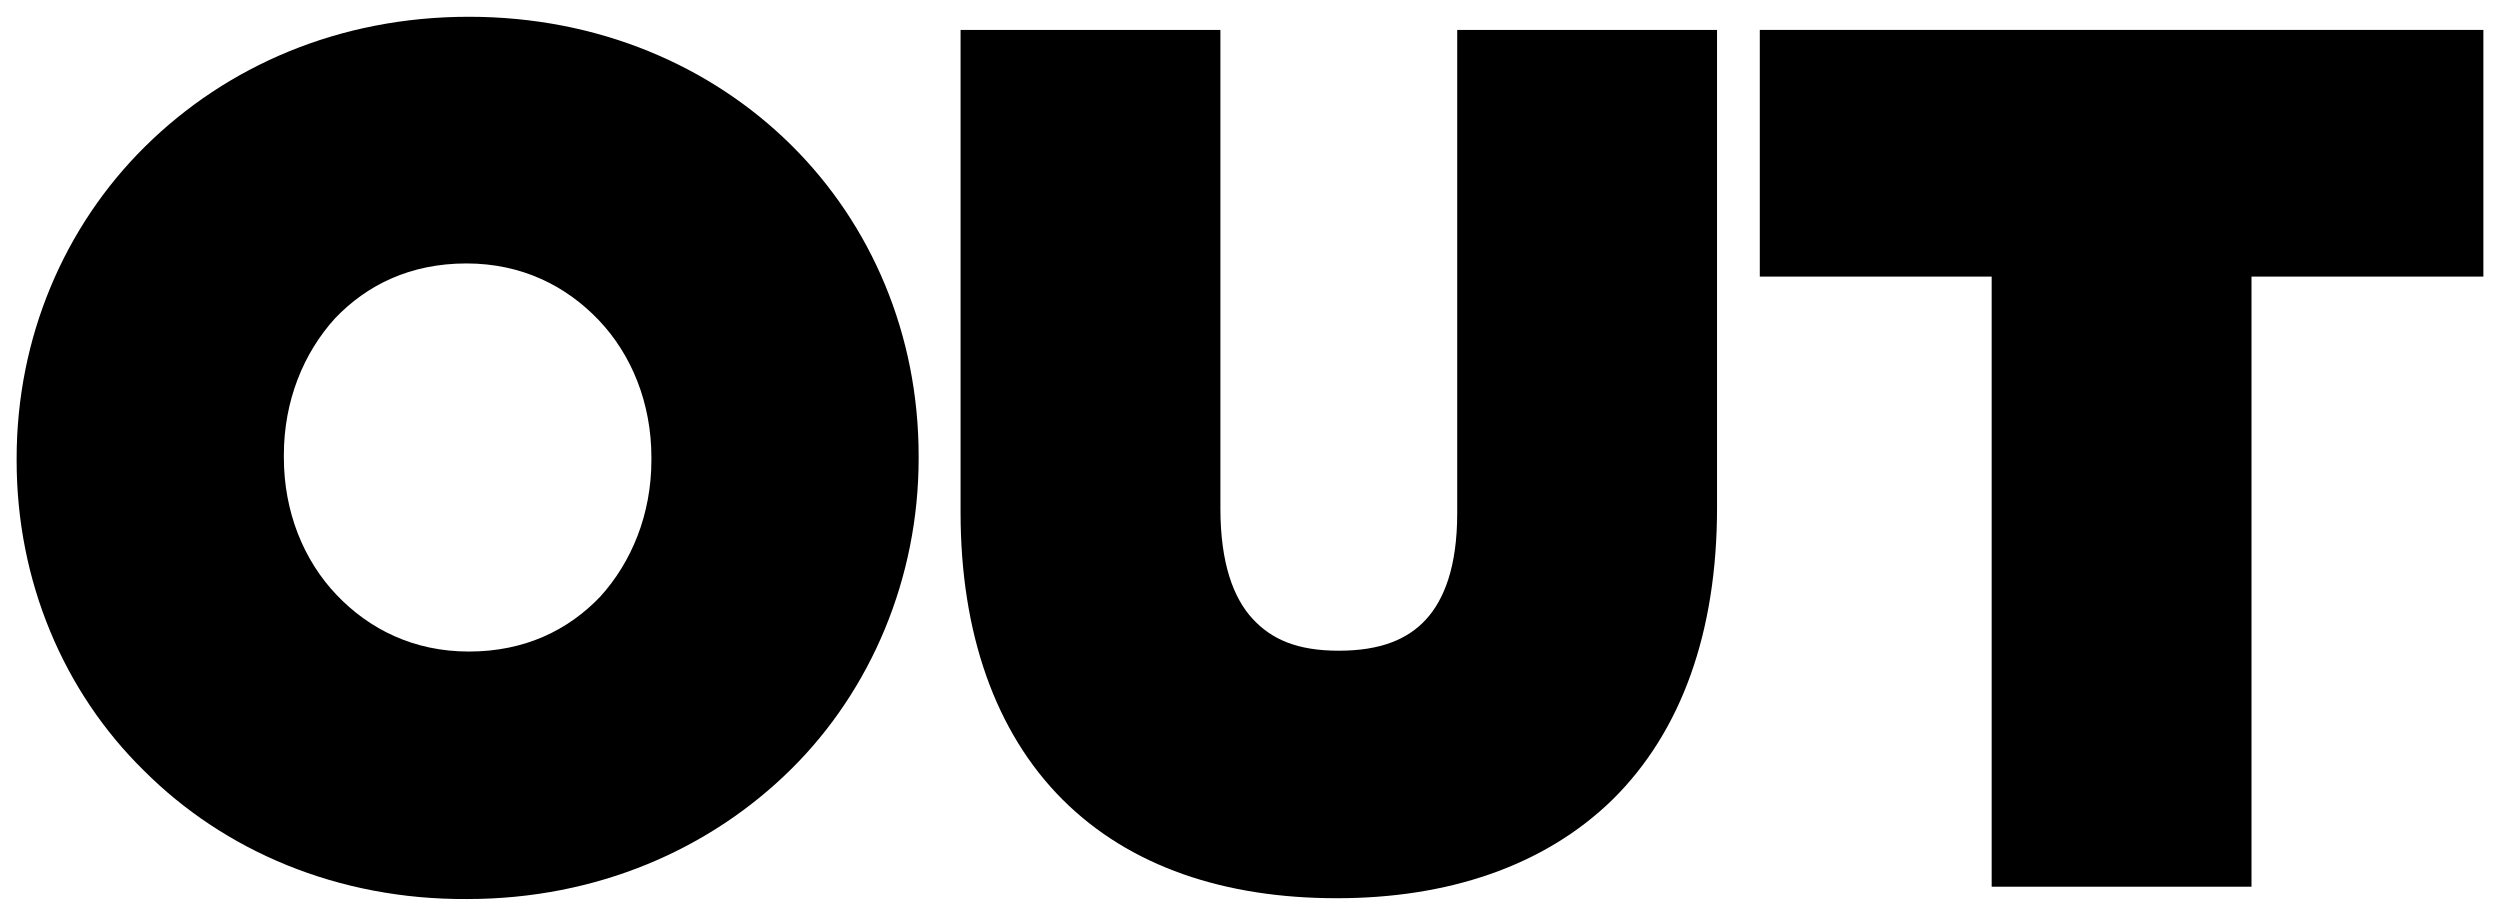
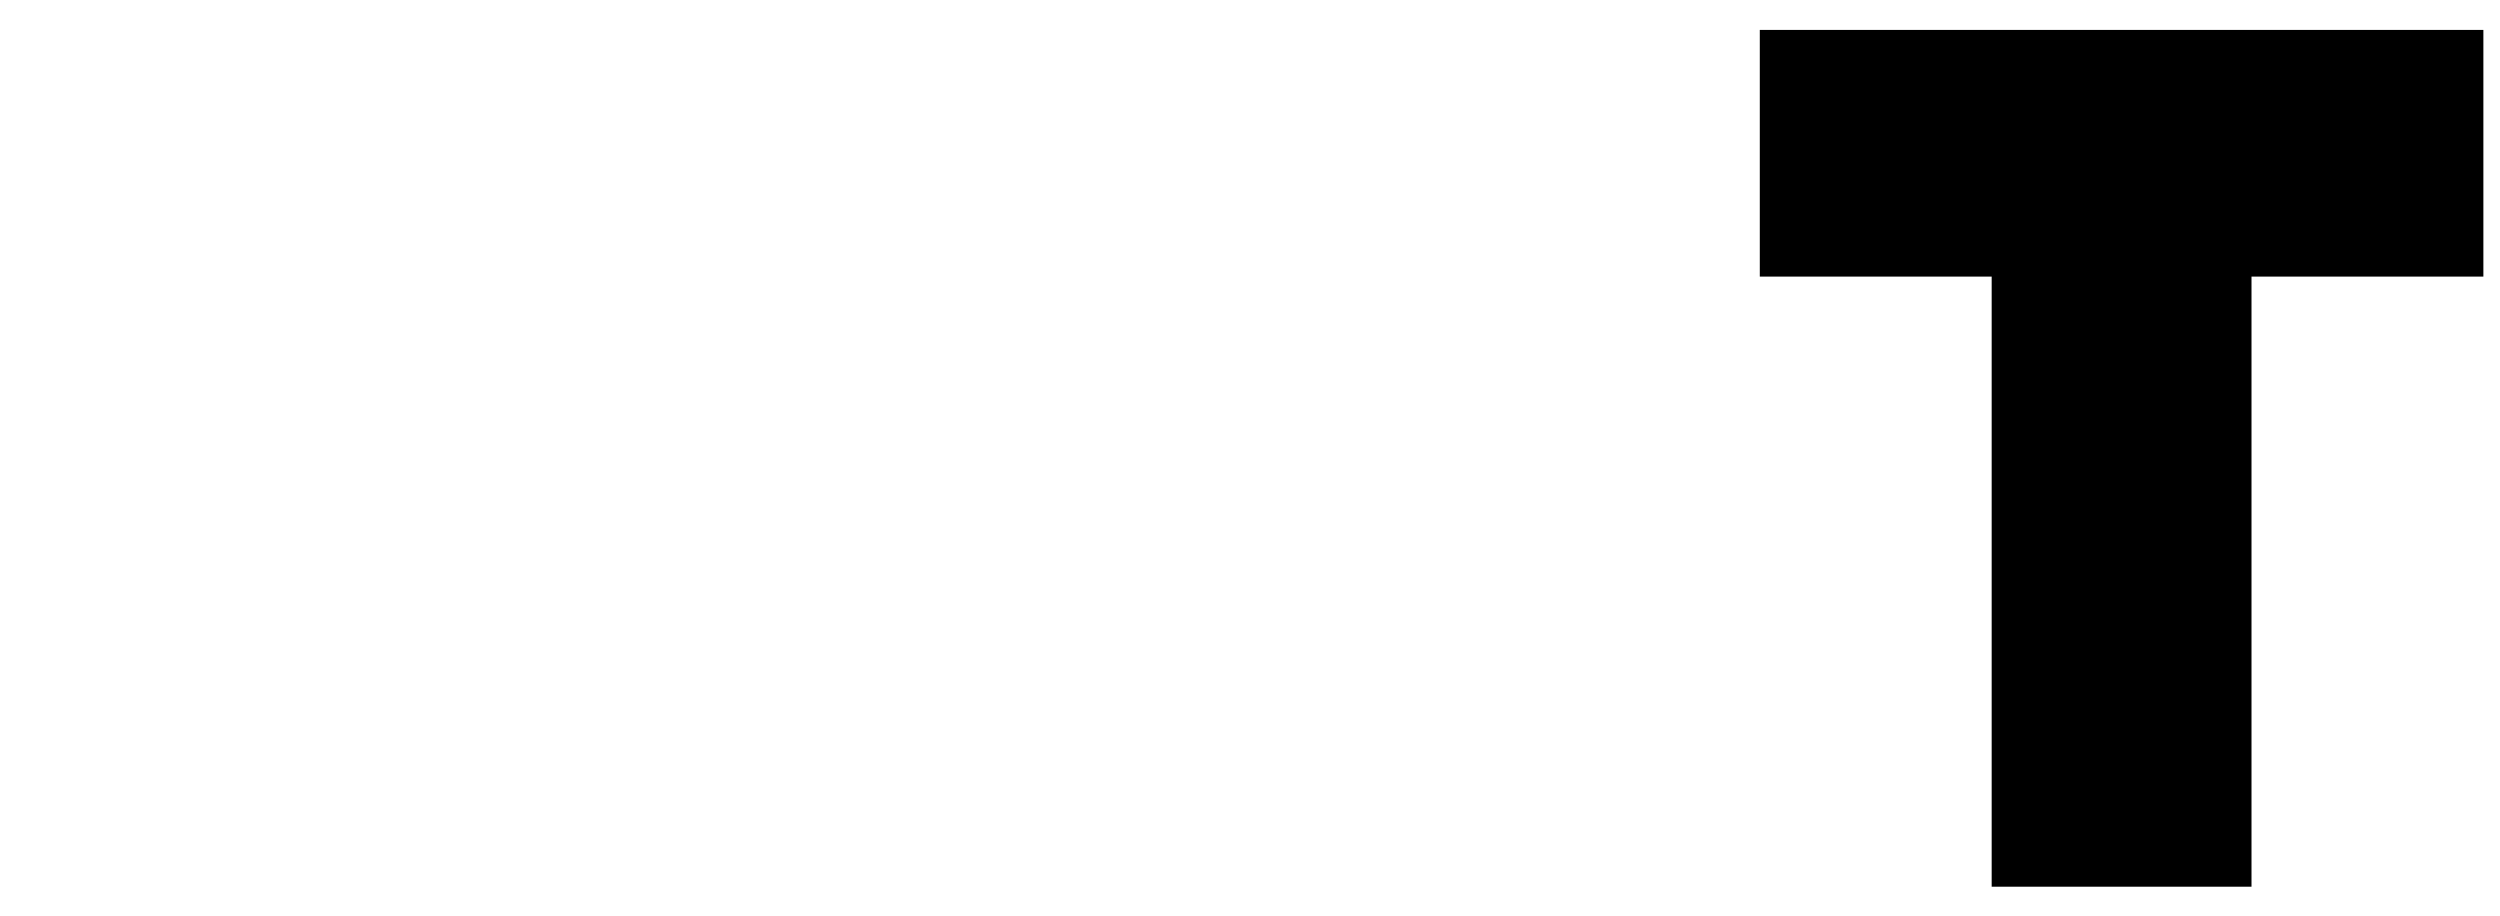
<svg xmlns="http://www.w3.org/2000/svg" xmlns:ns1="http://www.inkscape.org/namespaces/inkscape" xmlns:ns2="http://sodipodi.sourceforge.net/DTD/sodipodi-0.dtd" version="1.1" id="Layer_1" x="0px" y="0px" viewBox="-140.6 343.2 3000 1098.705" xml:space="preserve" ns1:version="0.91 r13725" ns2:docname="Out Magazine Logo.svg" width="3000" height="1098.705">
  <defs id="defs15" />
  <ns2:namedview pagecolor="#ffffff" bordercolor="#666666" borderopacity="1" objecttolerance="10" gridtolerance="10" guidetolerance="10" ns1:pageopacity="0" ns1:pageshadow="2" ns1:window-width="1280" ns1:window-height="721" id="namedview13" showgrid="false" fit-margin-left="20" fit-margin-top="20" fit-margin-right="20" fit-margin-bottom="20" ns1:zoom="0.37266667" ns1:cx="1500" ns1:cy="410.55456" ns1:window-x="-4" ns1:window-y="-4" ns1:window-maximized="1" ns1:current-layer="Layer_1" />
  <style type="text/css" id="style3">
	.st0{fill:#FFFFFF;}
</style>
  <g id="g5" style="fill:#000000" transform="matrix(9.867,0,0,9.867,1266.653,-3023.04)">
    <polygon class="st0" points="131.2,374.8 131.2,449 99.6,449 99.6,374.8 71.4,374.8 71.4,344.8 159.4,344.8 159.4,374.8 " id="polygon7" style="fill:#000000" />
-     <path class="st0" d="m -63.4,397.1 c 0,6.6 -2.4,12.4 -6.2,16.6 -3.9,4.1 -9.2,6.7 -16,6.7 -6.7,0 -12.1,-2.7 -16.1,-6.9 -4,-4.2 -6.4,-10.1 -6.4,-16.7 l 0,-0.3 c 0,-6.6 2.4,-12.4 6.2,-16.6 3.9,-4.1 9.2,-6.7 16,-6.7 6.7,0 12.1,2.7 16.1,6.9 4,4.2 6.4,10.1 6.4,16.7 l 0,0.3 z m 32.5,-0.2 0,-0.3 c 0,-14.7 -5.7,-28.1 -15.5,-37.8 -9.7,-9.6 -23.4,-15.6 -39.2,-15.6 -15.8,0 -29.5,6 -39.4,15.8 -9.8,9.7 -15.6,23.2 -15.6,37.9 l 0,0.3 0,0 c 0,14.6 5.7,28.1 15.5,37.7 9.7,9.7 23.5,15.7 39.3,15.6 l 0,0 c 15.7,0 29.5,-6 39.4,-15.8 9.7,-9.6 15.5,-23.2 15.5,-37.8" id="path9" style="fill:#000000" ns1:connector-curvature="0" />
-     <path class="st0" d="m -13.4,438.4 c -8.2,-8.2 -12.4,-20.3 -12.4,-34.9 l 0,-58.7 31.6,0 0,58.2 c 0,6.7 1.6,10.9 3.9,13.4 2.3,2.5 5.4,3.9 10.5,3.9 5.1,0 8.4,-1.4 10.6,-3.8 2.2,-2.4 3.8,-6.4 3.8,-12.9 l 0,-58.8 31.6,0 0,58.1 c 0,15.1 -4.3,27.2 -12.7,35.5 -8.4,8.2 -20.2,12 -33.5,12 l -0.1,0 c -13.5,0 -25.1,-3.8 -33.3,-12" id="path11" style="fill:#000000" ns1:connector-curvature="0" />
  </g>
</svg>